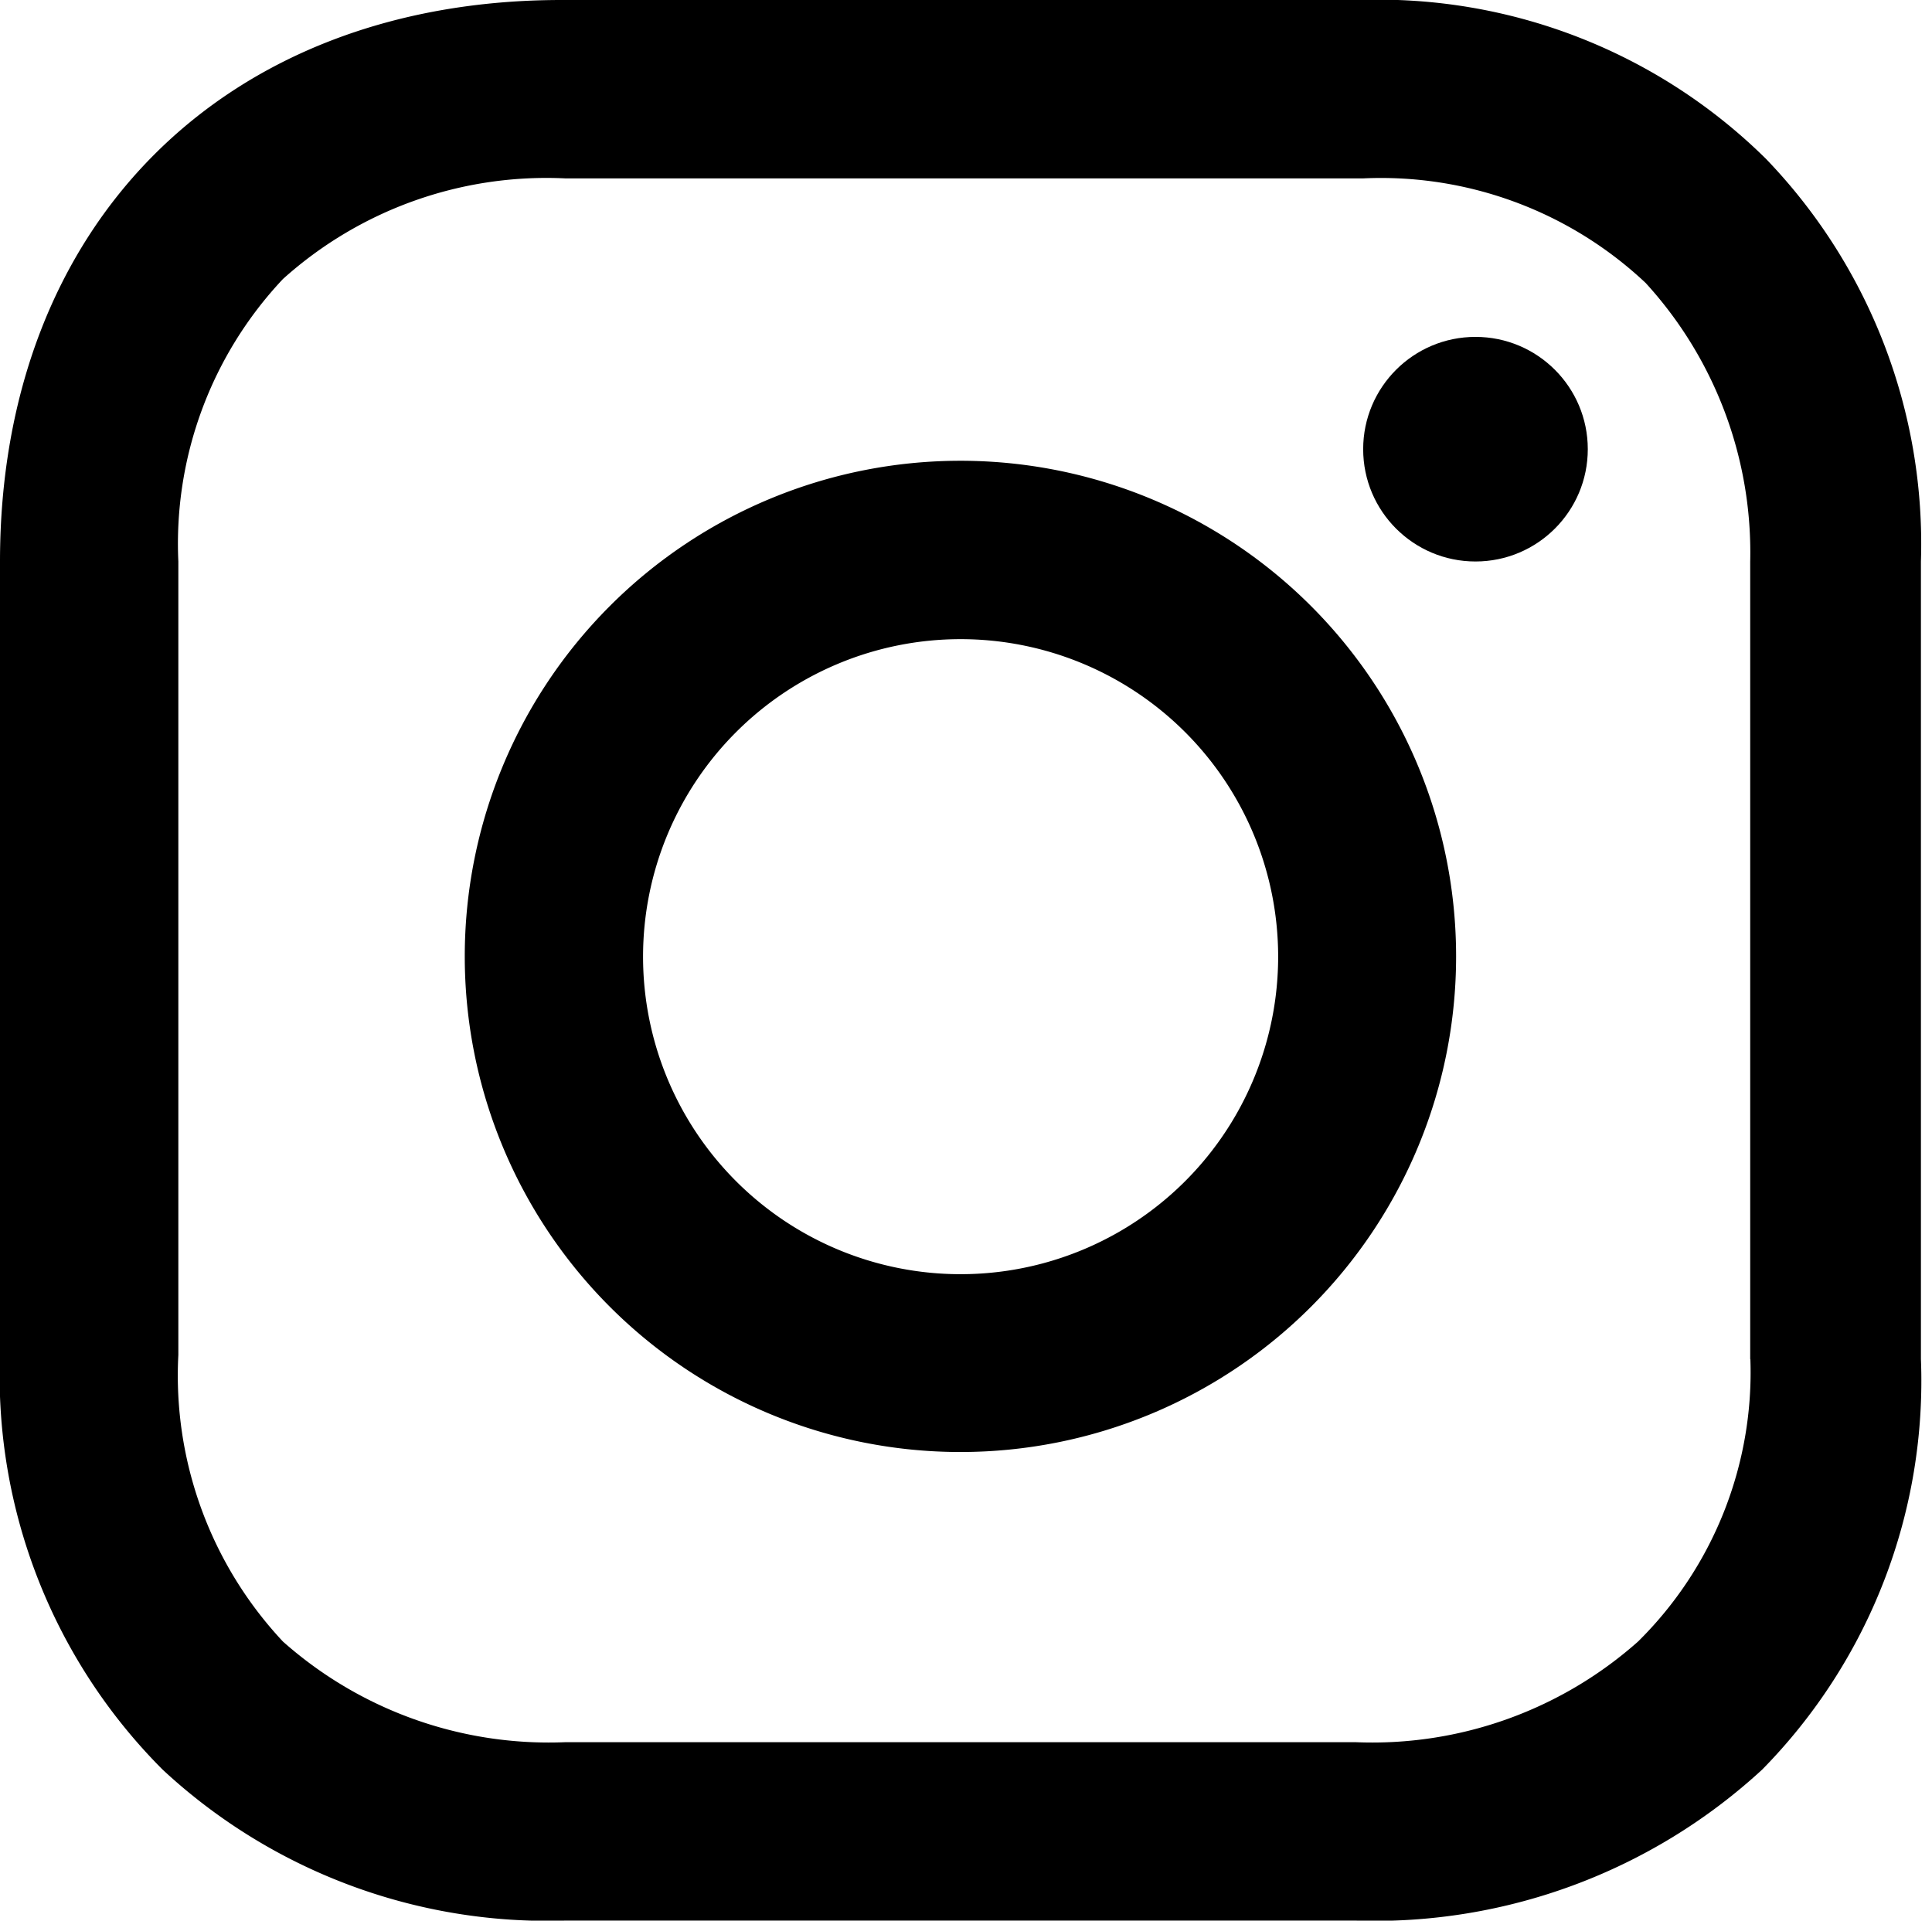
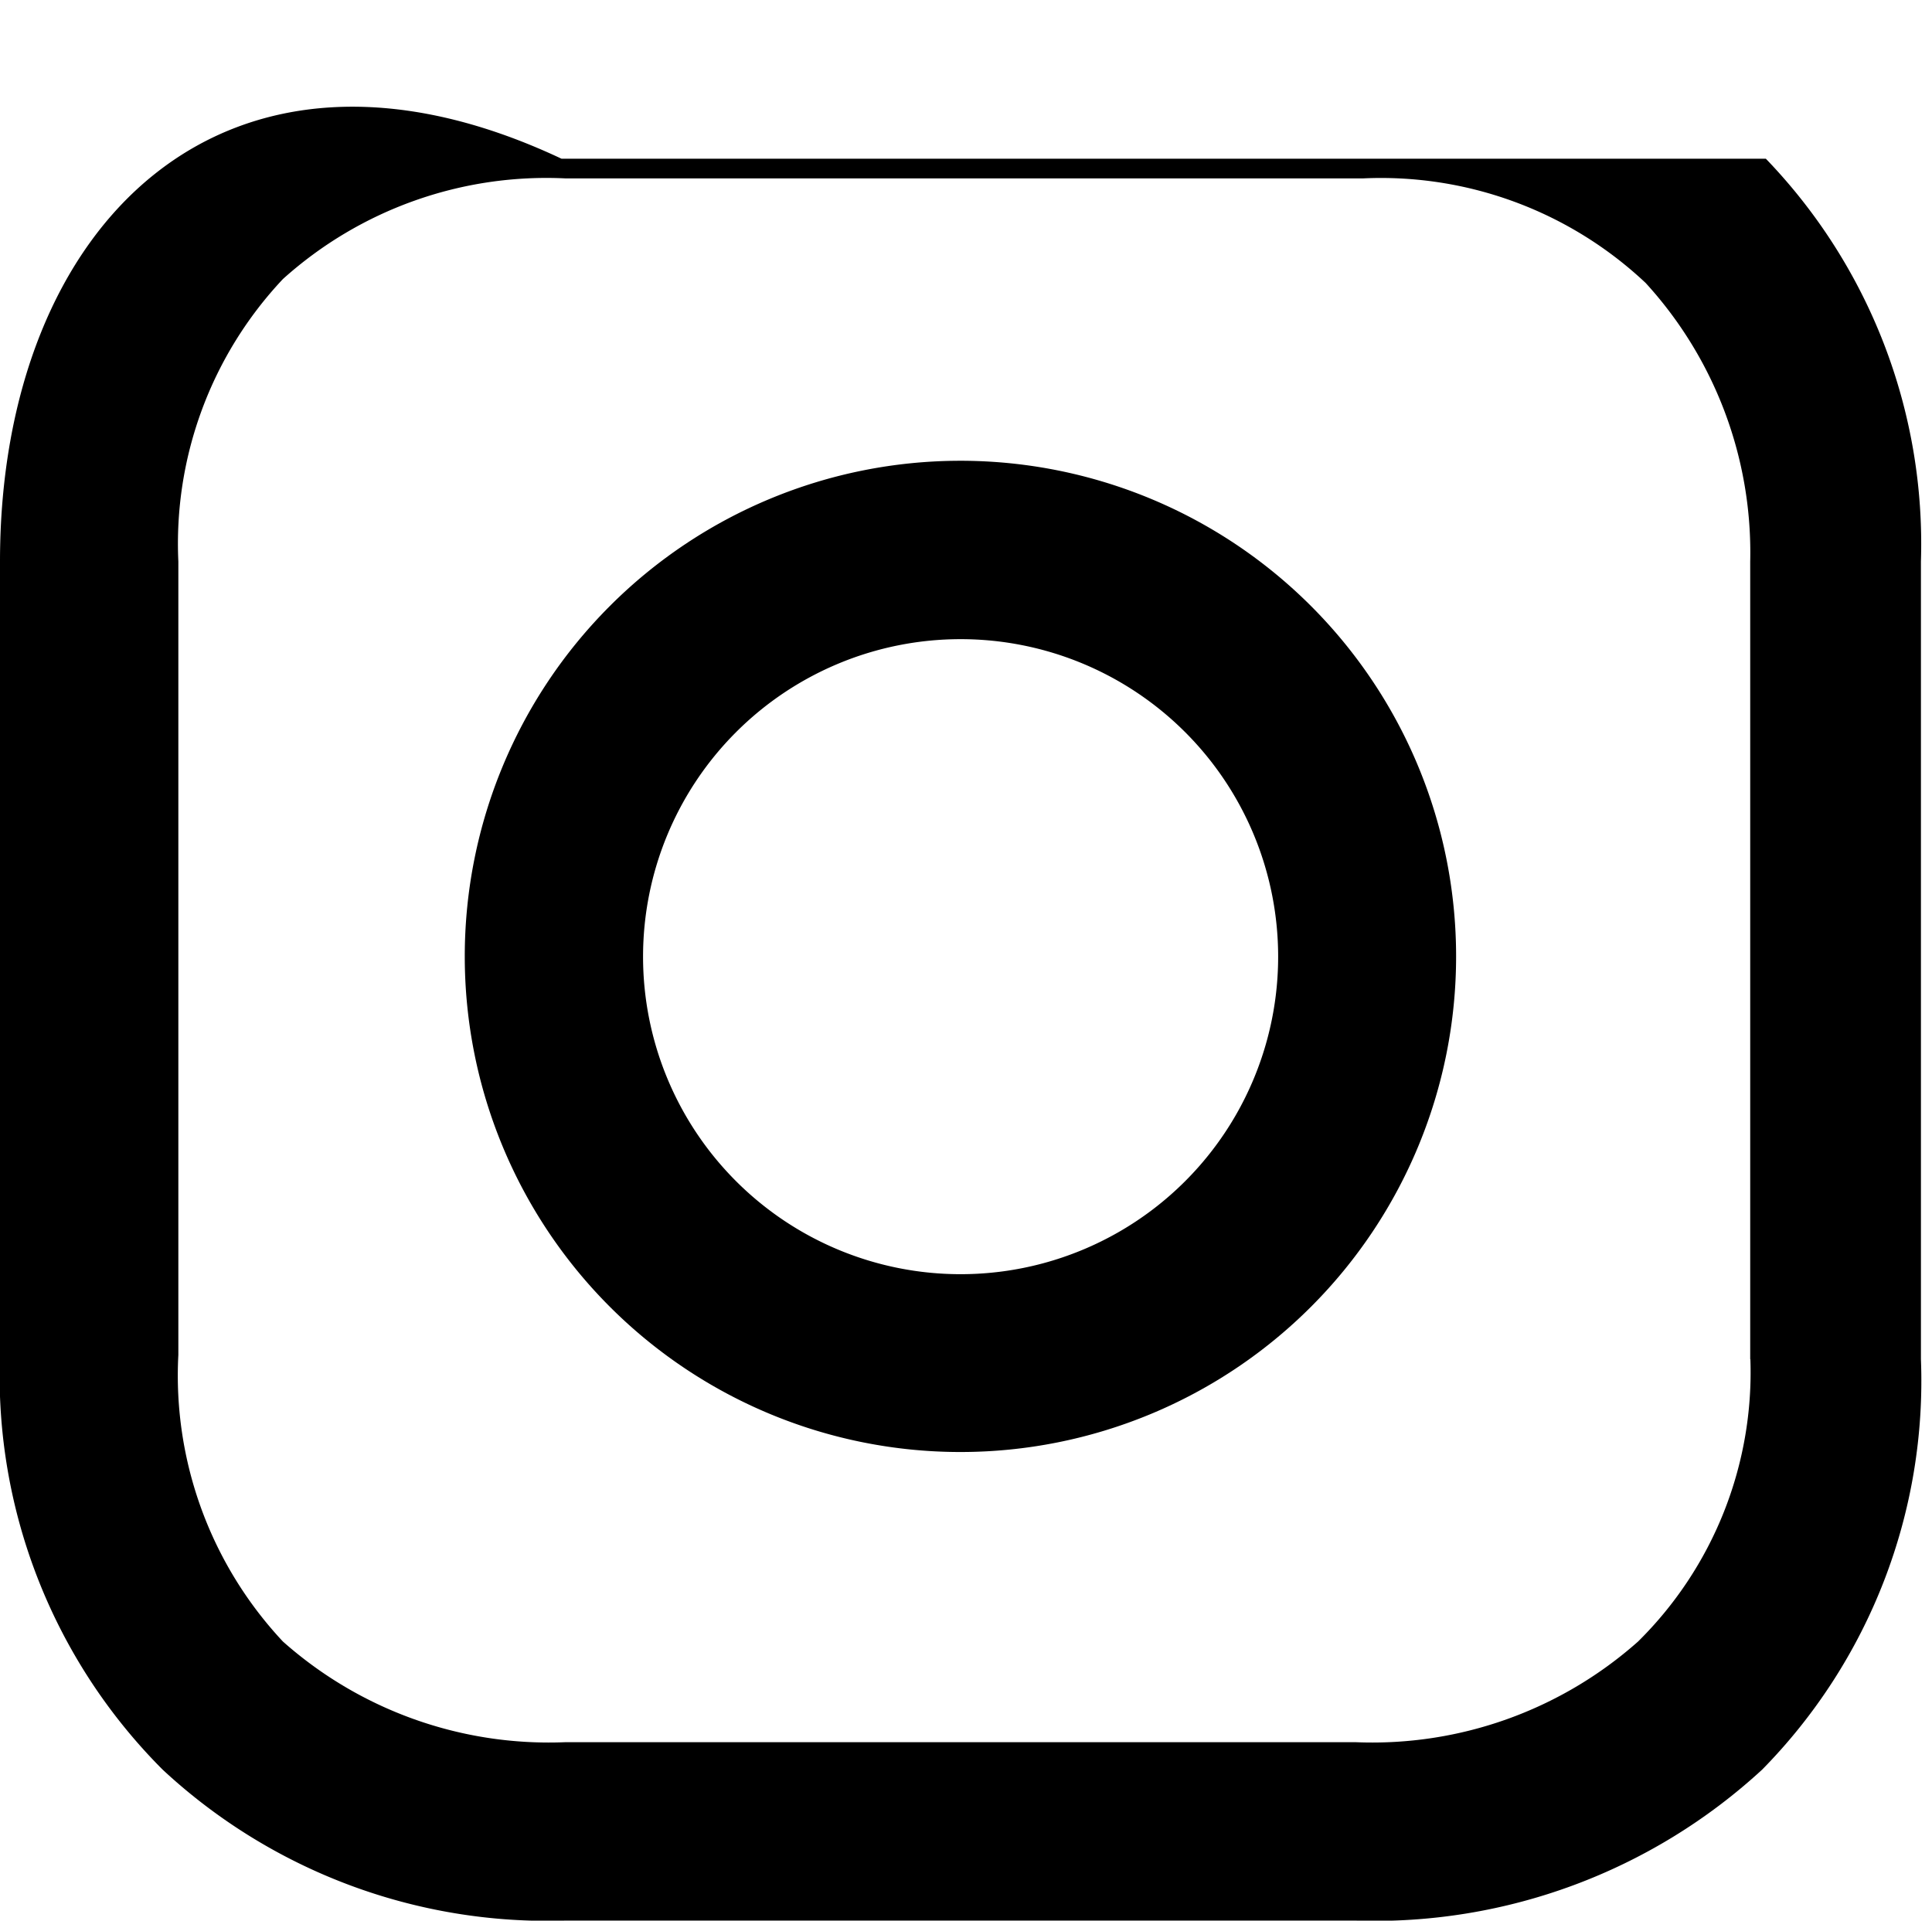
<svg xmlns="http://www.w3.org/2000/svg" id="instagram_b" width="34.199" height="34.001" viewBox="0 0 34.199 34.001">
  <rect id="長方形_30" data-name="長方形 30" width="34" height="34" transform="translate(0.199 0)" fill="none" />
  <g id="グループ_4" data-name="グループ 4" transform="translate(0 0)">
    <path id="パス_3" data-name="パス 3" d="M24.175,16.7a8.774,8.774,0,1,0,8.775,8.774A8.774,8.774,0,0,0,24.175,16.7Zm0,14.4A5.621,5.621,0,1,1,29.8,25.474,5.621,5.621,0,0,1,24.175,31.1Z" transform="translate(-7.175 -8.543)" />
-     <ellipse id="楕円形_6" data-name="楕円形 6" cx="1.988" cy="1.988" rx="1.988" ry="1.988" transform="translate(24.13 5.964)" />
-     <path id="パス_4" data-name="パス 4" d="M34.658,7.61a9.762,9.762,0,0,0-7.2-2.81H13.34C7.376,4.8,3.4,8.776,3.4,14.74V28.793a9.865,9.865,0,0,0,2.879,7.335A10,10,0,0,0,13.408,38.8H27.393a10.122,10.122,0,0,0,7.2-2.673,9.812,9.812,0,0,0,2.81-7.266V14.74A9.827,9.827,0,0,0,34.658,7.61Zm-.274,21.25a6.7,6.7,0,0,1-1.988,5,7.085,7.085,0,0,1-5,1.782H13.408a7.087,7.087,0,0,1-5-1.782,6.89,6.89,0,0,1-1.851-5.073V14.74a6.834,6.834,0,0,1,1.851-5,6.971,6.971,0,0,1,5-1.782H27.53a6.834,6.834,0,0,1,5,1.851,7.072,7.072,0,0,1,1.851,4.936V28.861Z" transform="translate(-3.4 -4.8)" />
+     <path id="パス_4" data-name="パス 4" d="M34.658,7.61H13.34C7.376,4.8,3.4,8.776,3.4,14.74V28.793a9.865,9.865,0,0,0,2.879,7.335A10,10,0,0,0,13.408,38.8H27.393a10.122,10.122,0,0,0,7.2-2.673,9.812,9.812,0,0,0,2.81-7.266V14.74A9.827,9.827,0,0,0,34.658,7.61Zm-.274,21.25a6.7,6.7,0,0,1-1.988,5,7.085,7.085,0,0,1-5,1.782H13.408a7.087,7.087,0,0,1-5-1.782,6.89,6.89,0,0,1-1.851-5.073V14.74a6.834,6.834,0,0,1,1.851-5,6.971,6.971,0,0,1,5-1.782H27.53a6.834,6.834,0,0,1,5,1.851,7.072,7.072,0,0,1,1.851,4.936V28.861Z" transform="translate(-3.4 -4.8)" />
  </g>
</svg>